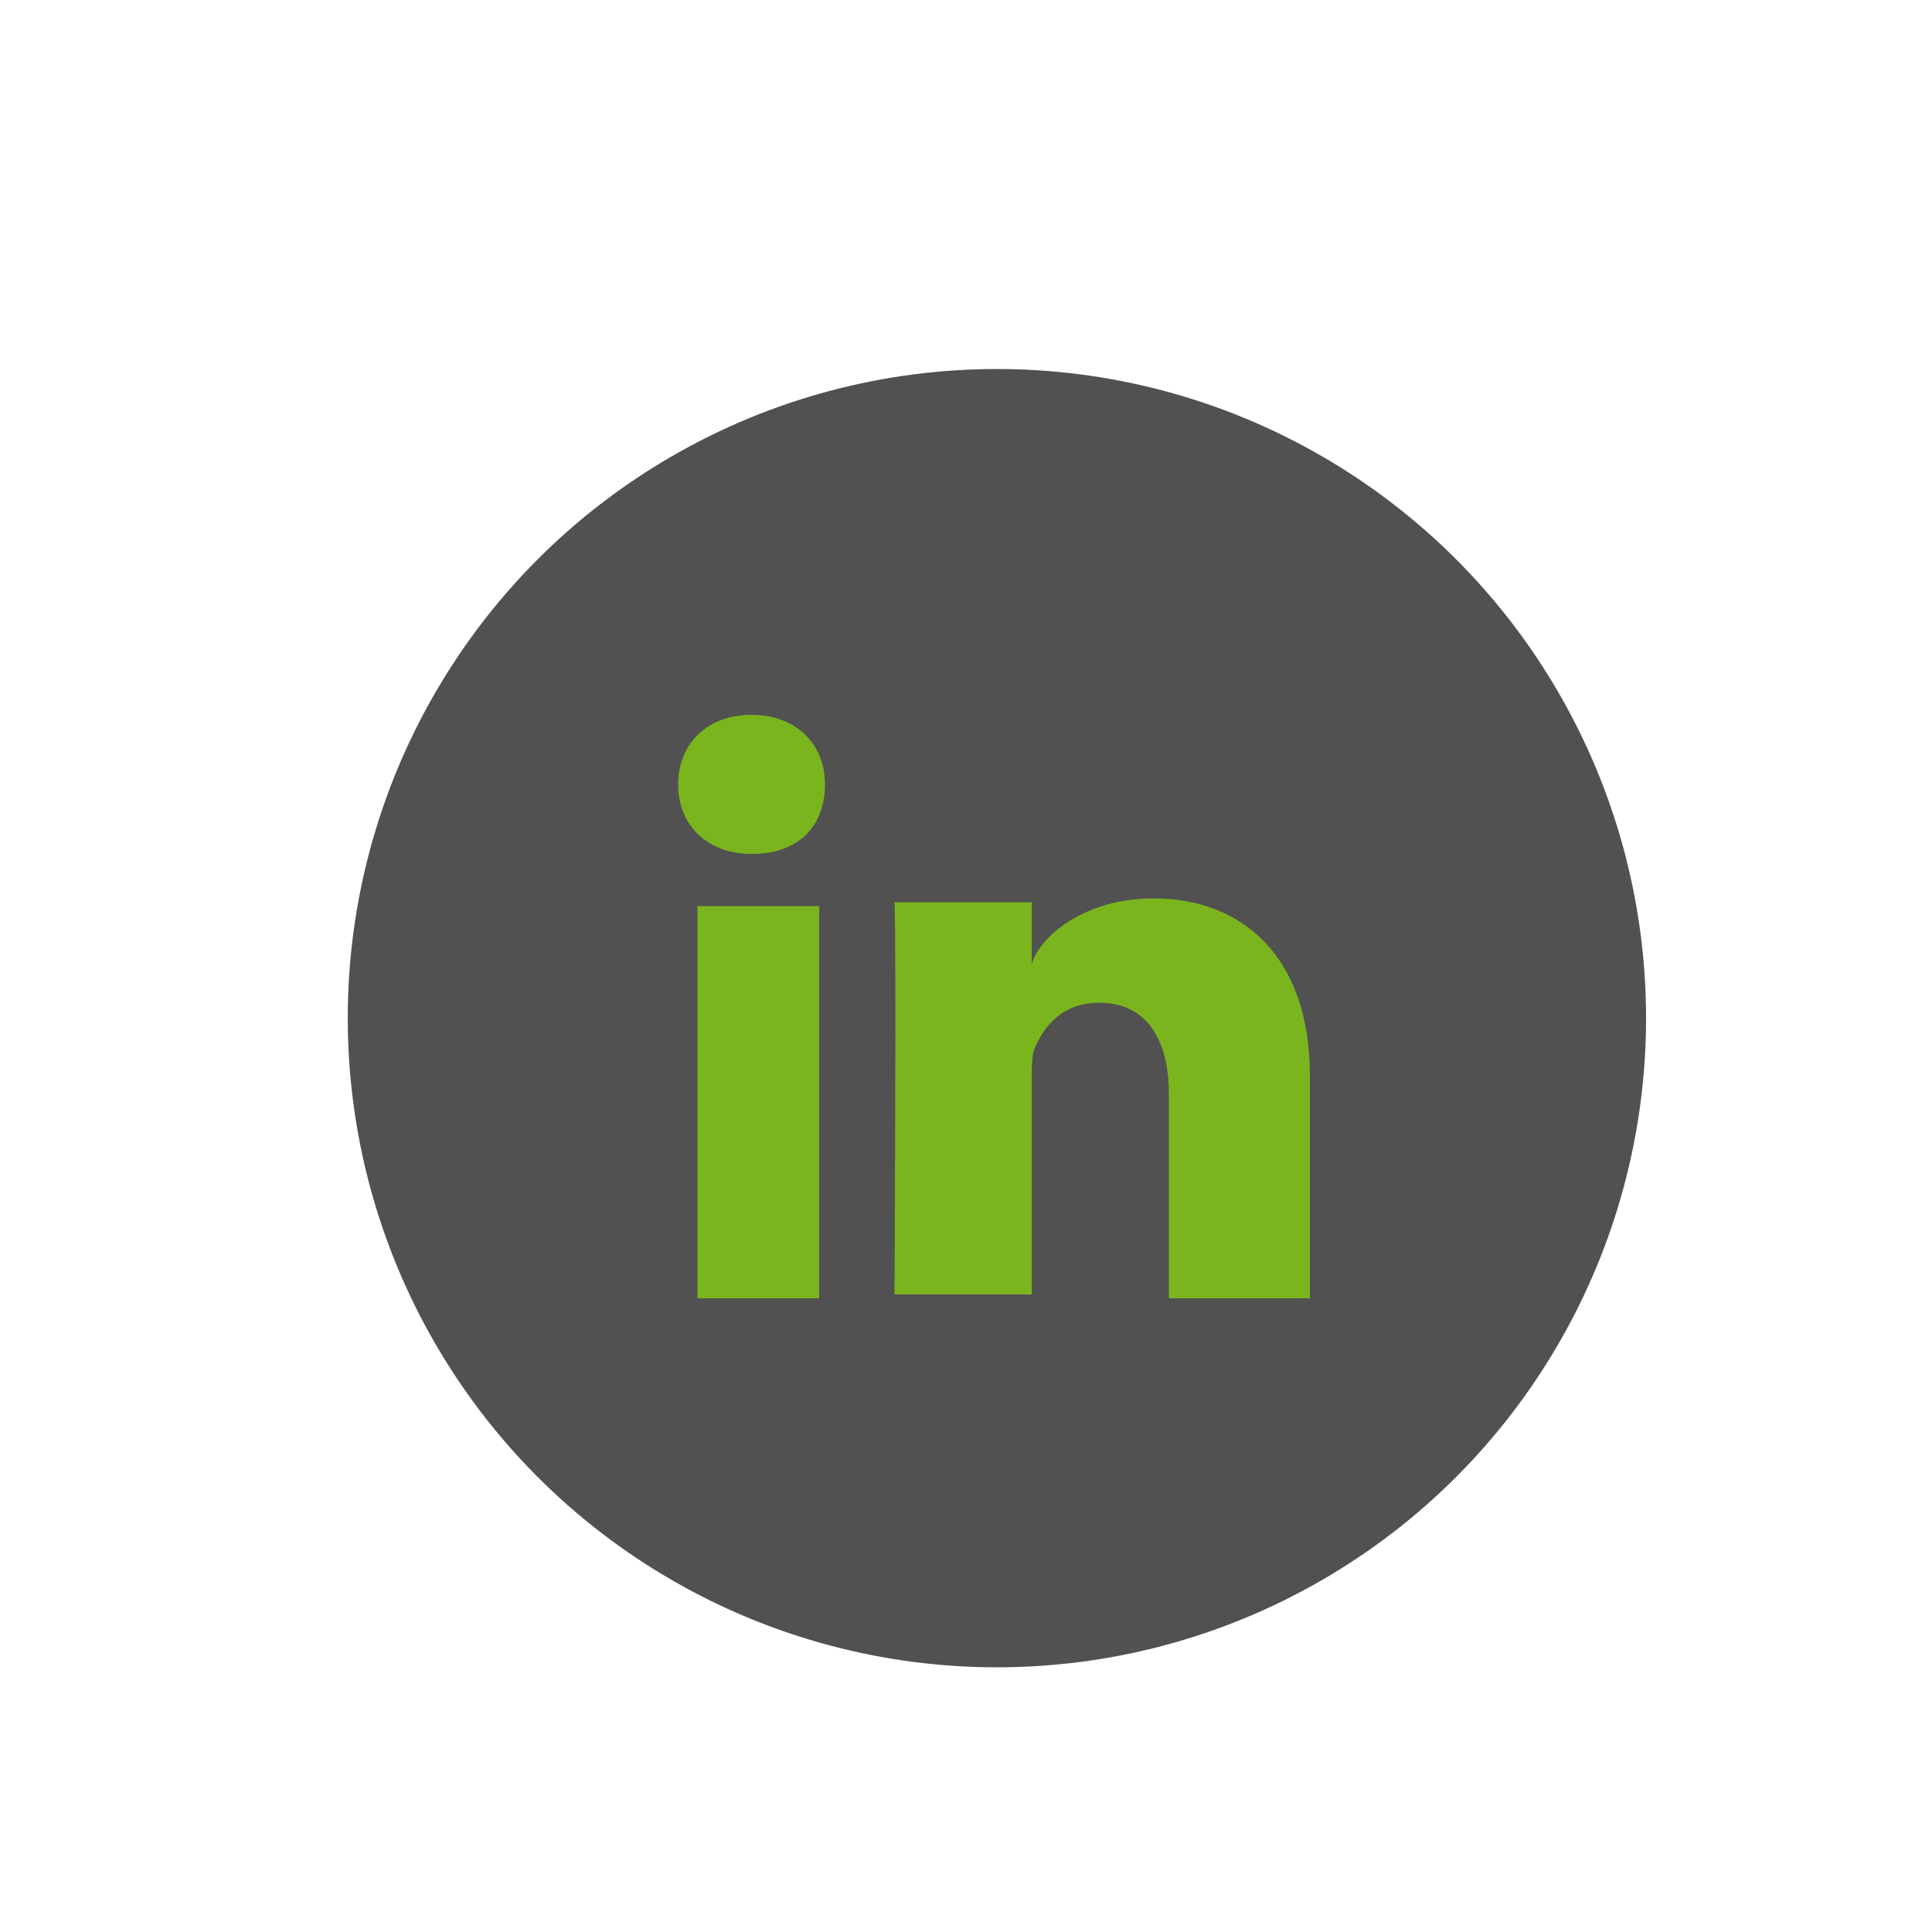
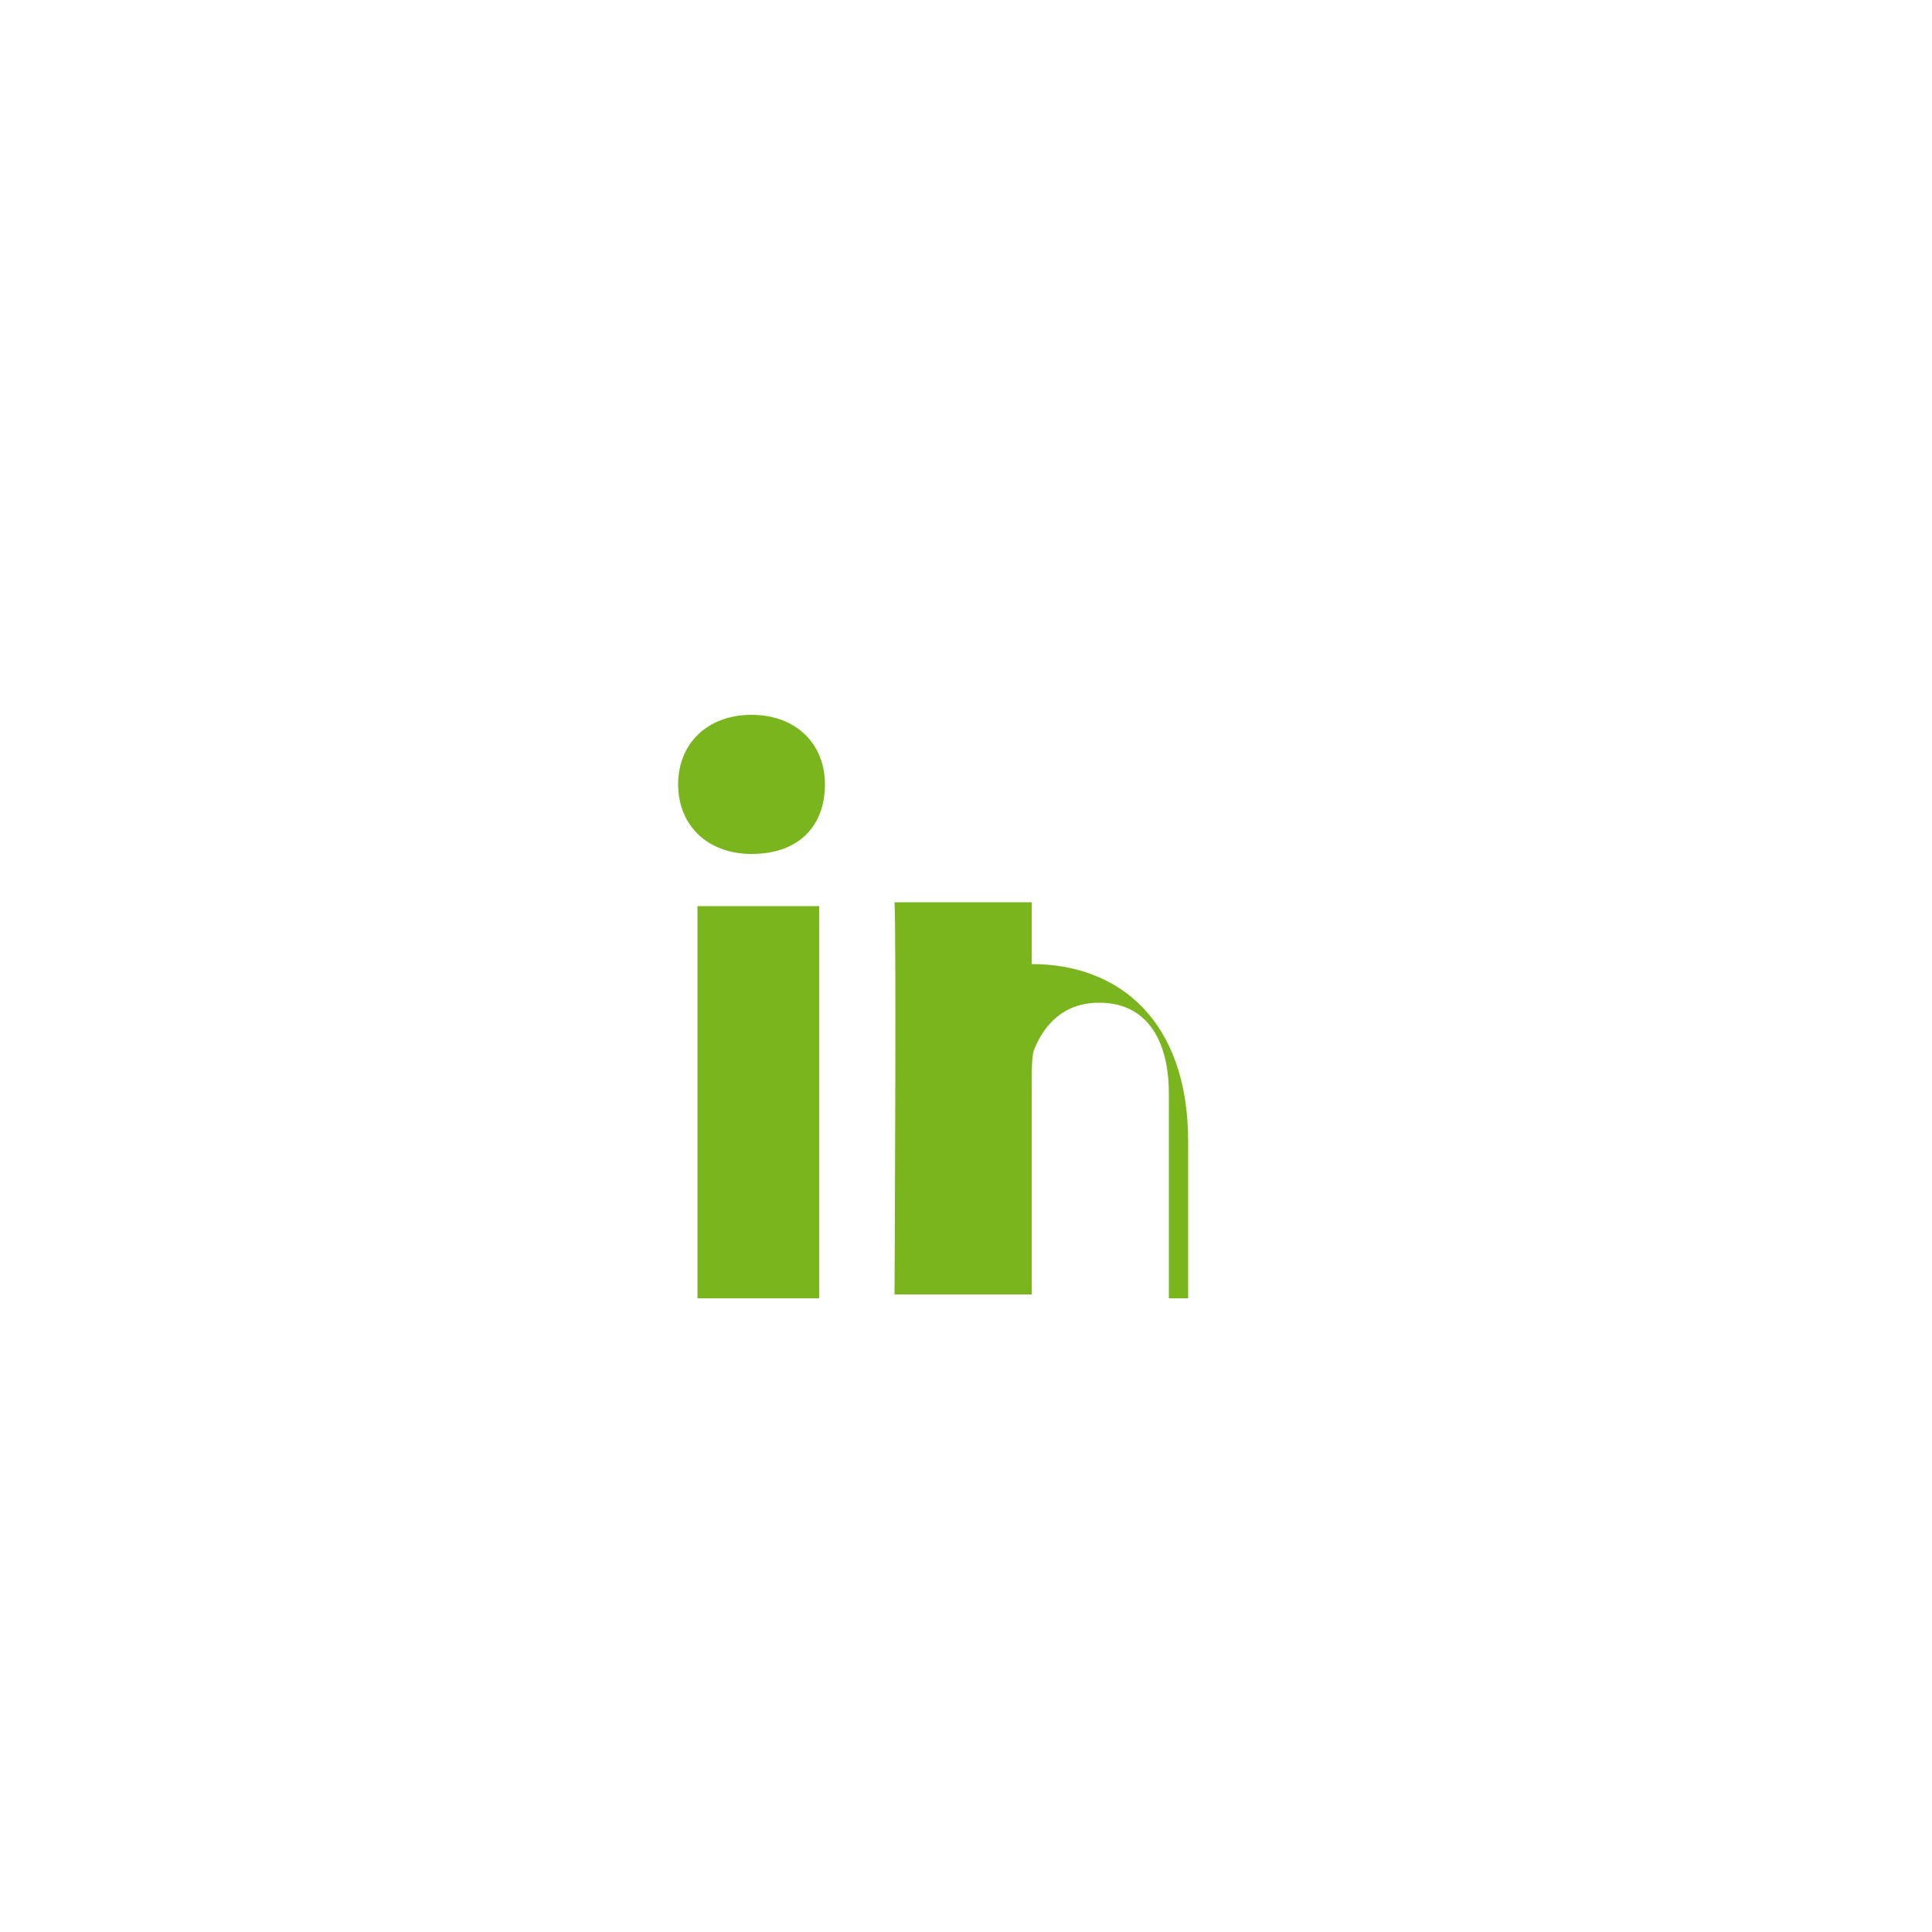
<svg xmlns="http://www.w3.org/2000/svg" version="1.1" id="Calque_1" x="0px" y="0px" viewBox="0 0 100 100" style="enable-background:new 0 0 100 100;" xml:space="preserve">
  <style type="text/css">
	.st0{fill:#515151;}
	.st1{fill:#7BB51E;}
</style>
-   <circle class="st0" cx="51.6" cy="52.7" r="33.6" />
-   <path class="st1" d="M42.4,67.2h-6.3V46.9h6.3V67.2z M38.9,44.2L38.9,44.2c-2.3,0-3.8-1.5-3.8-3.6s1.5-3.6,3.8-3.6  c2.3,0,3.8,1.5,3.8,3.6S41.4,44.2,38.9,44.2z M67.8,67.2h-7.3V56.6c0-2.7-1.1-4.7-3.6-4.7c-1.9,0-2.9,1.2-3.4,2.5  c-0.1,0.4-0.1,1.1-0.1,1.6v11h-7.1c0,0,0.1-18.7,0-20.3h7.1v3.2c0.4-1.4,2.7-3.4,6.3-3.4c4.5,0,8.1,2.9,8.1,9.2V67.2z" />
+   <path class="st1" d="M42.4,67.2h-6.3V46.9h6.3V67.2z M38.9,44.2L38.9,44.2c-2.3,0-3.8-1.5-3.8-3.6s1.5-3.6,3.8-3.6  c2.3,0,3.8,1.5,3.8,3.6S41.4,44.2,38.9,44.2z M67.8,67.2h-7.3V56.6c0-2.7-1.1-4.7-3.6-4.7c-1.9,0-2.9,1.2-3.4,2.5  c-0.1,0.4-0.1,1.1-0.1,1.6v11h-7.1c0,0,0.1-18.7,0-20.3h7.1v3.2c4.5,0,8.1,2.9,8.1,9.2V67.2z" />
</svg>